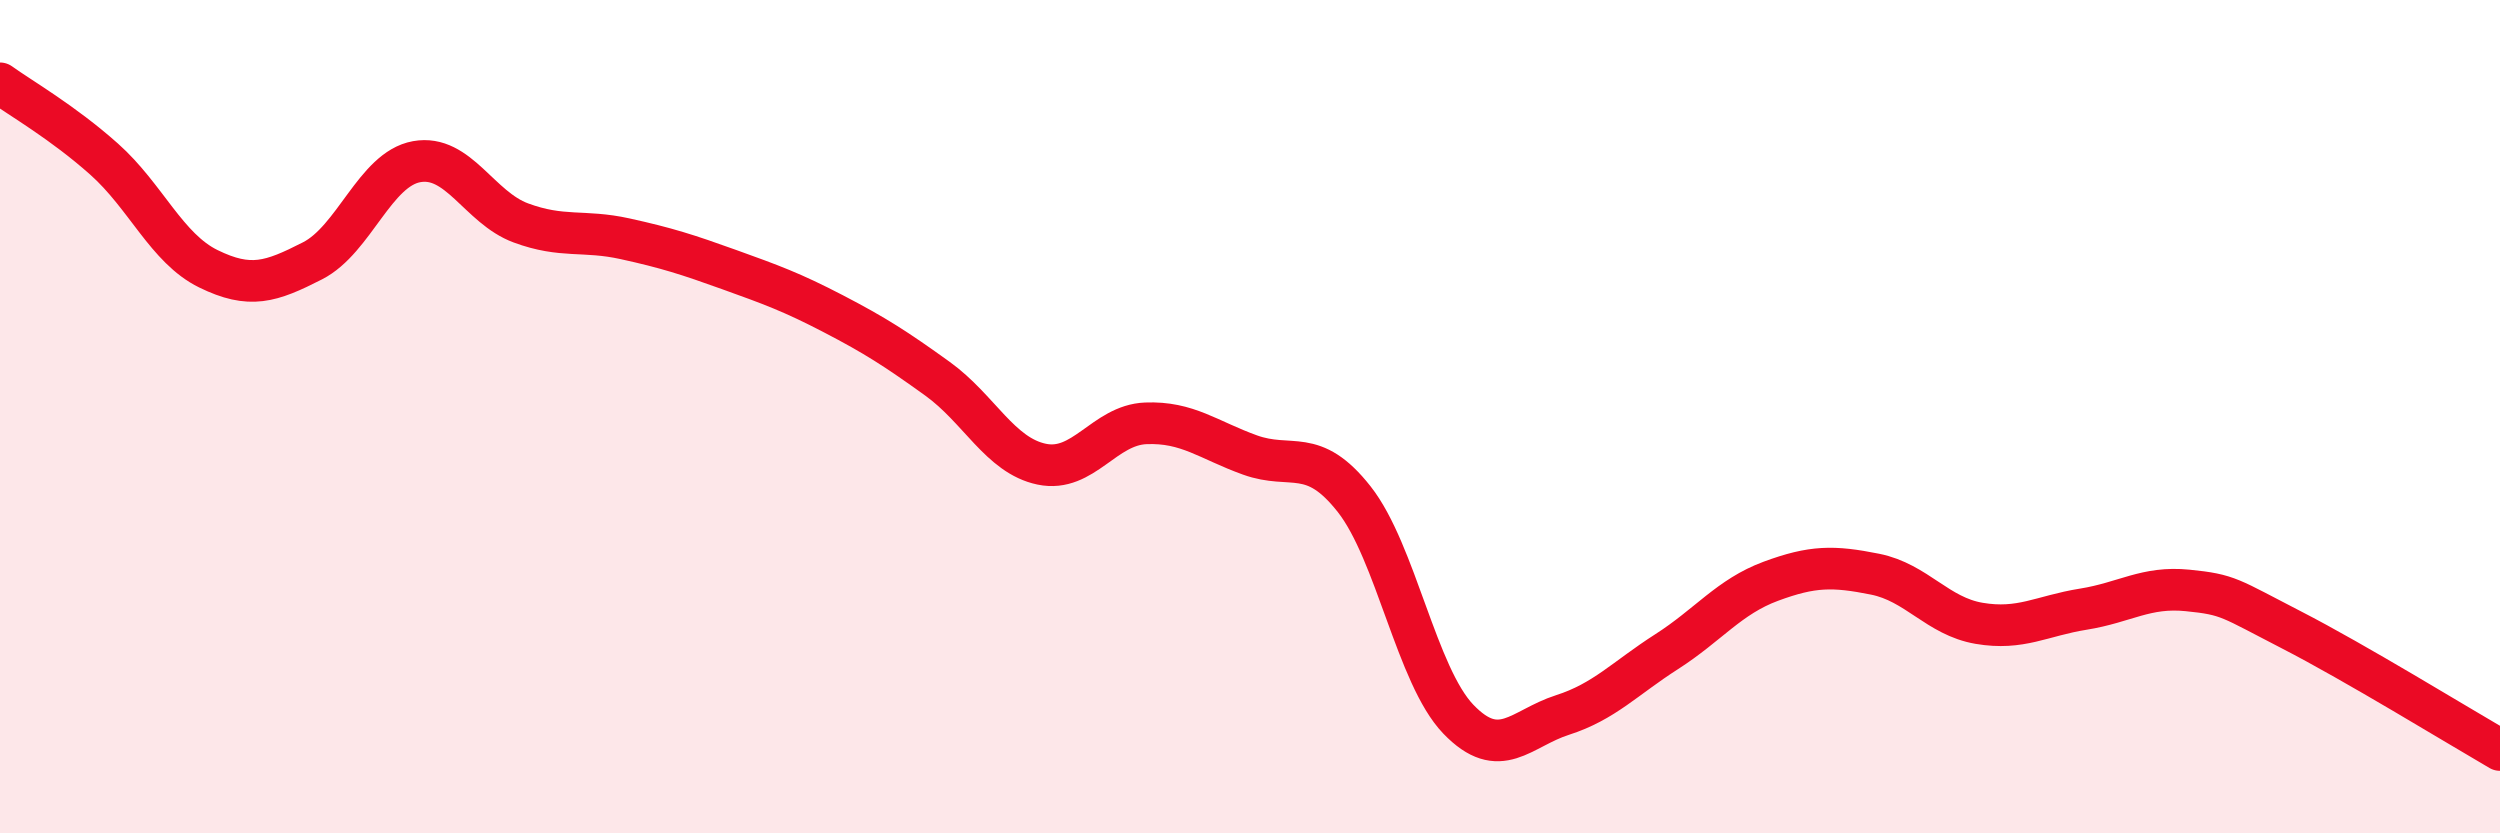
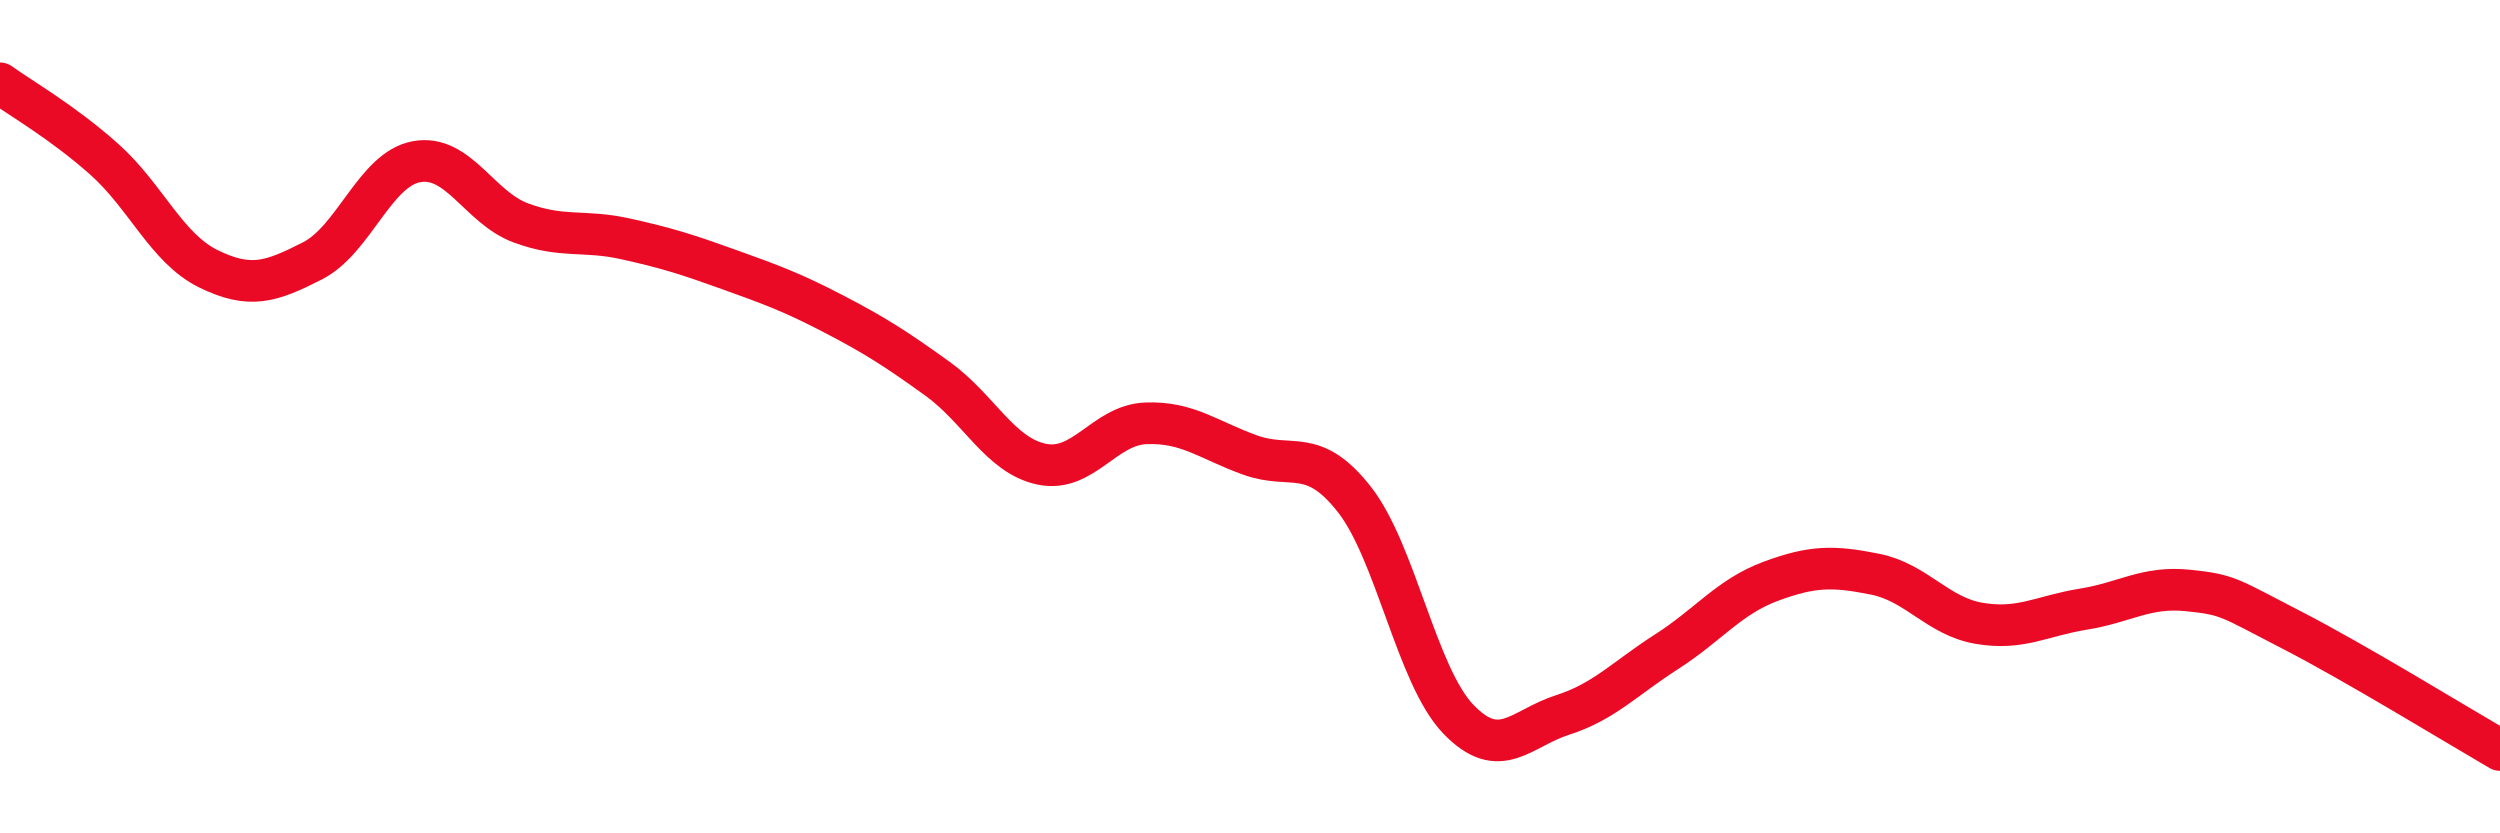
<svg xmlns="http://www.w3.org/2000/svg" width="60" height="20" viewBox="0 0 60 20">
-   <path d="M 0,2 C 0.5,2.36 1.5,2.93 2.5,3.82 C 3.5,4.71 4,5.96 5,6.45 C 6,6.94 6.5,6.77 7.5,6.26 C 8.5,5.75 9,4.06 10,3.88 C 11,3.7 11.5,4.98 12.5,5.35 C 13.5,5.72 14,5.51 15,5.73 C 16,5.95 16.5,6.11 17.5,6.47 C 18.5,6.83 19,7.01 20,7.53 C 21,8.05 21.5,8.37 22.5,9.09 C 23.5,9.81 24,10.93 25,11.14 C 26,11.35 26.5,10.2 27.5,10.16 C 28.5,10.12 29,10.56 30,10.92 C 31,11.28 31.5,10.71 32.5,11.98 C 33.5,13.25 34,16.22 35,17.26 C 36,18.3 36.5,17.48 37.5,17.16 C 38.5,16.84 39,16.28 40,15.64 C 41,15 41.5,14.32 42.5,13.95 C 43.5,13.58 44,13.58 45,13.78 C 46,13.98 46.5,14.79 47.5,14.96 C 48.5,15.13 49,14.78 50,14.62 C 51,14.46 51.5,14.07 52.5,14.17 C 53.5,14.27 53.5,14.35 55,15.12 C 56.5,15.89 59,17.42 60,18L60 20L0 20Z" fill="#EB0A25" opacity="0.1" stroke-linecap="round" stroke-linejoin="round" />
  <path d="M 0,2 C 0.5,2.36 1.5,2.93 2.5,3.82 C 3.5,4.71 4,5.96 5,6.45 C 6,6.94 6.5,6.77 7.5,6.26 C 8.5,5.75 9,4.06 10,3.88 C 11,3.7 11.5,4.98 12.5,5.35 C 13.5,5.72 14,5.51 15,5.73 C 16,5.95 16.5,6.11 17.5,6.47 C 18.5,6.83 19,7.01 20,7.53 C 21,8.05 21.5,8.37 22.5,9.09 C 23.5,9.81 24,10.93 25,11.14 C 26,11.35 26.5,10.2 27.5,10.16 C 28.5,10.12 29,10.56 30,10.92 C 31,11.28 31.5,10.71 32.5,11.98 C 33.5,13.25 34,16.22 35,17.26 C 36,18.3 36.5,17.48 37.5,17.16 C 38.5,16.84 39,16.28 40,15.64 C 41,15 41.5,14.32 42.5,13.95 C 43.5,13.58 44,13.58 45,13.78 C 46,13.98 46.5,14.79 47.5,14.96 C 48.5,15.13 49,14.78 50,14.62 C 51,14.46 51.5,14.07 52.5,14.17 C 53.5,14.27 53.5,14.35 55,15.12 C 56.5,15.89 59,17.42 60,18" stroke="#EB0A25" stroke-width="1" fill="none" stroke-linecap="round" stroke-linejoin="round" />
</svg>